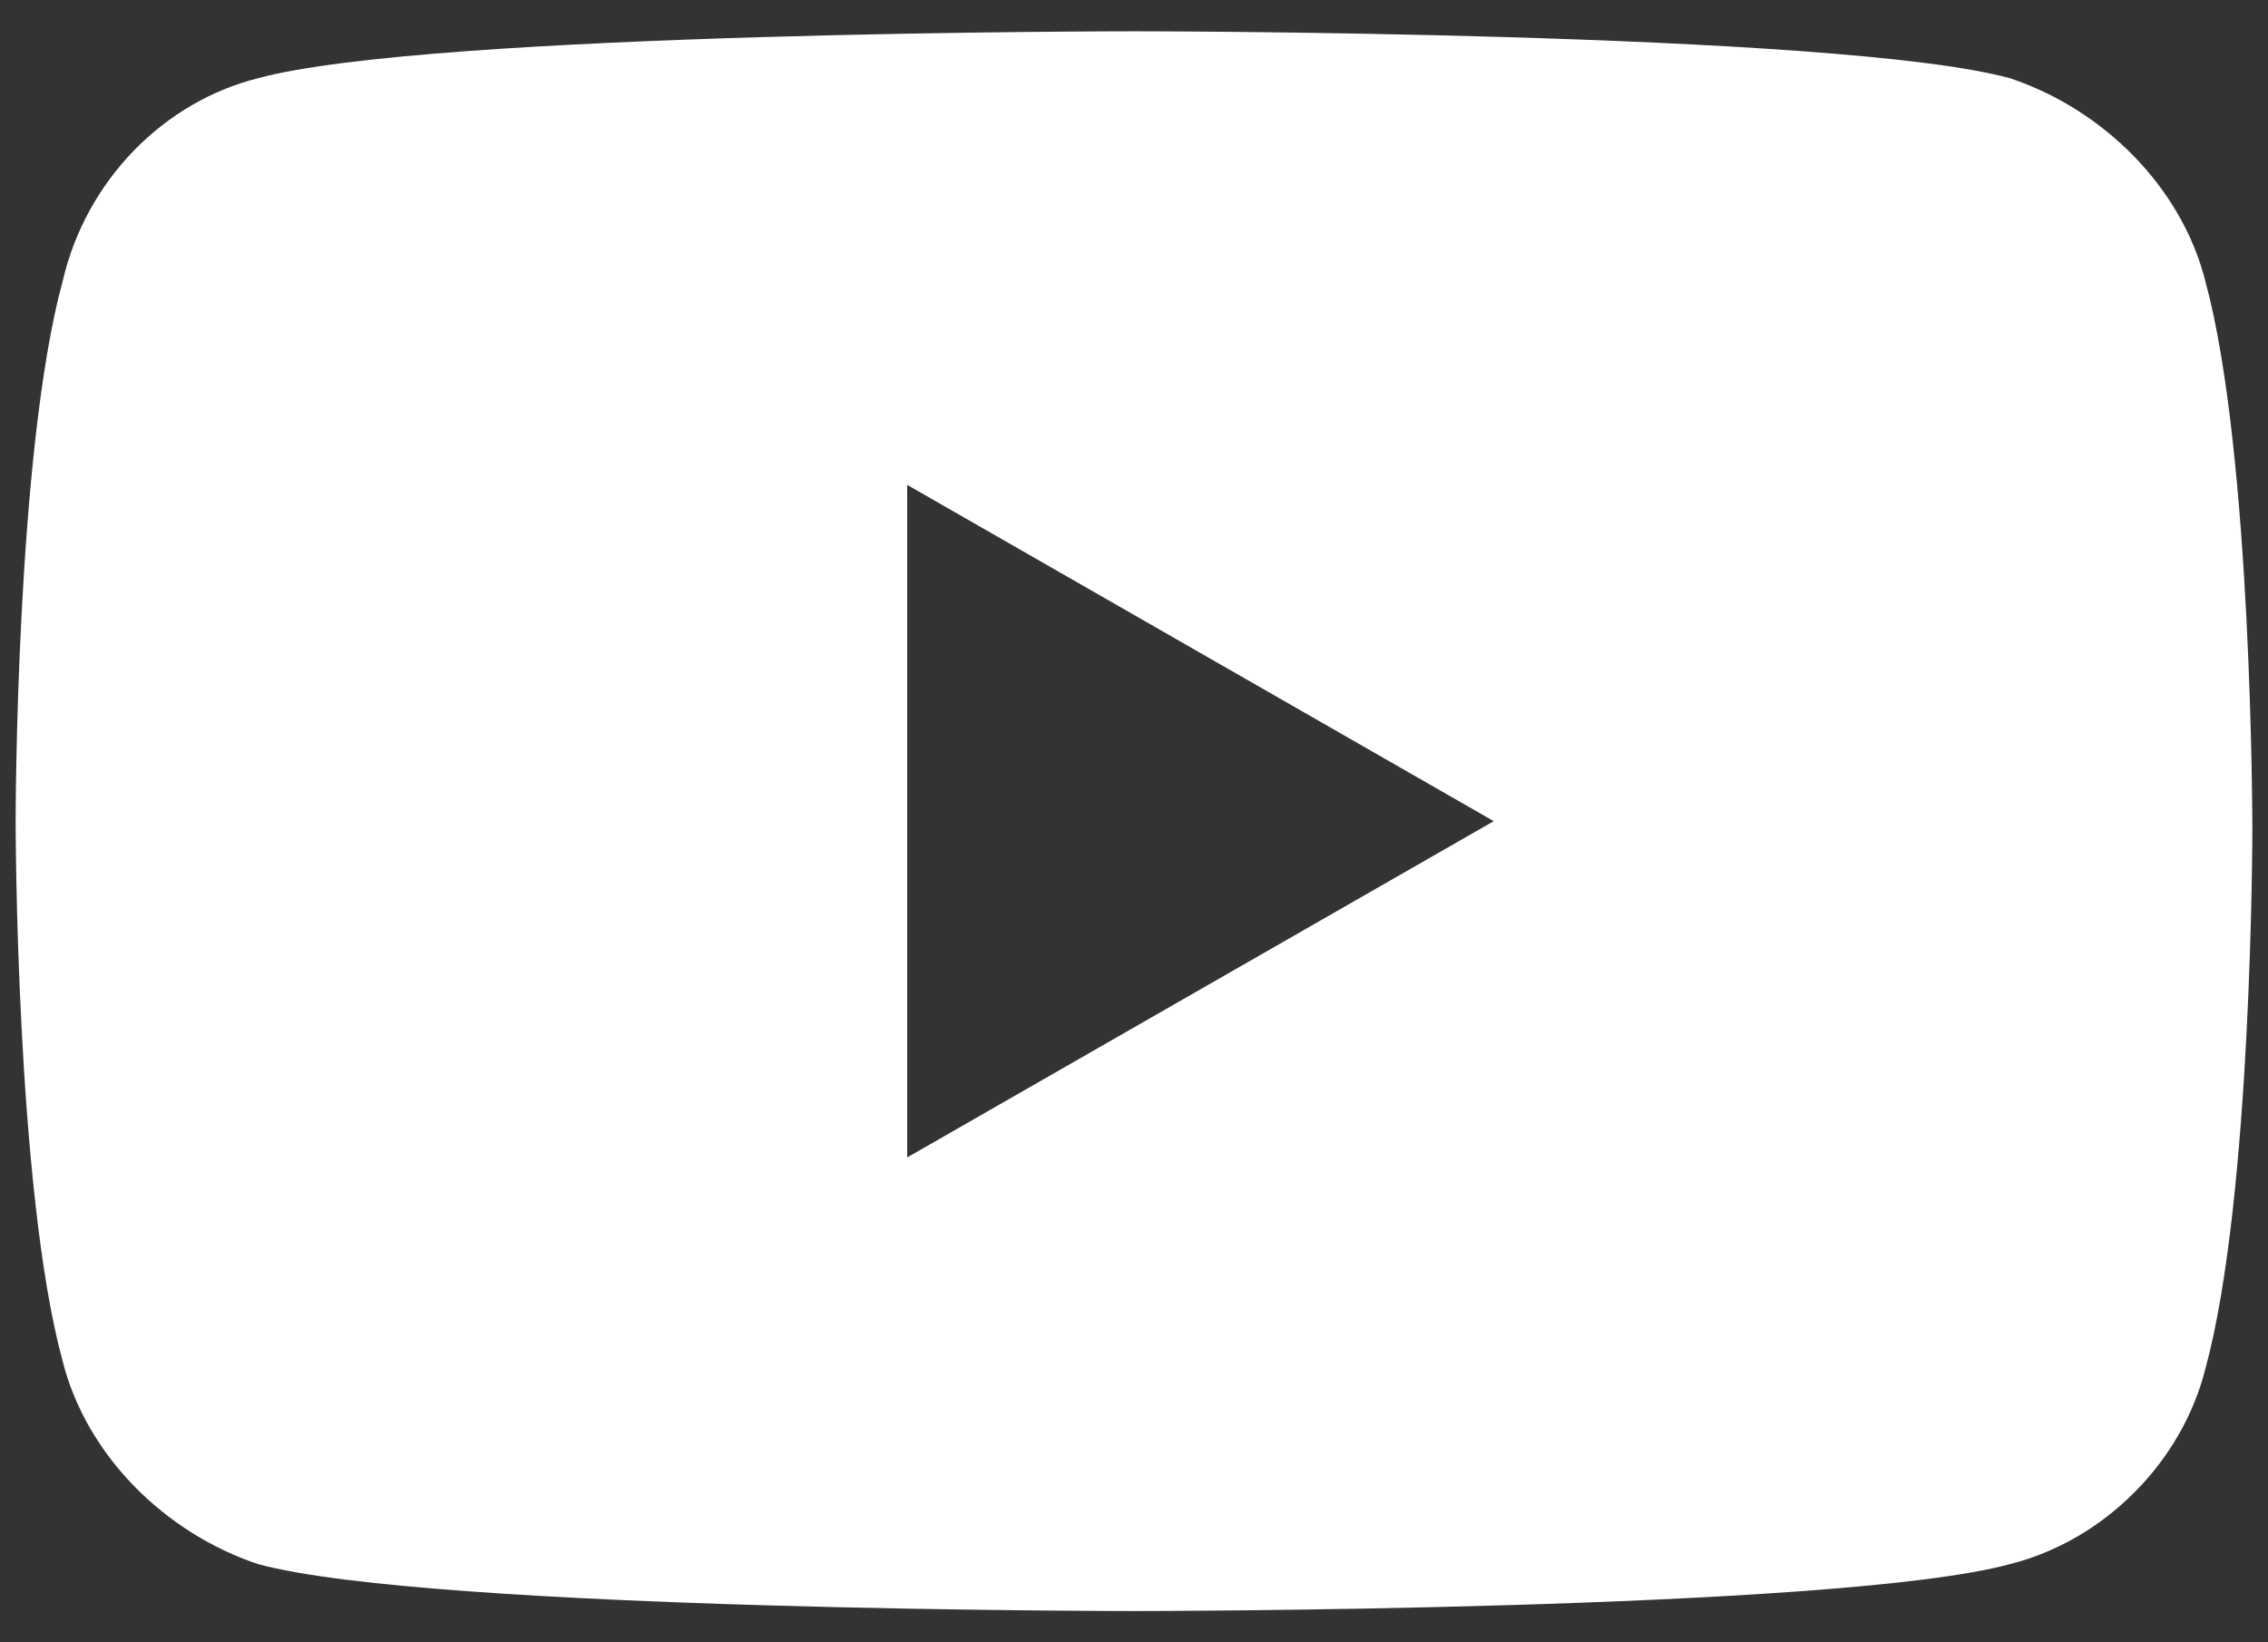
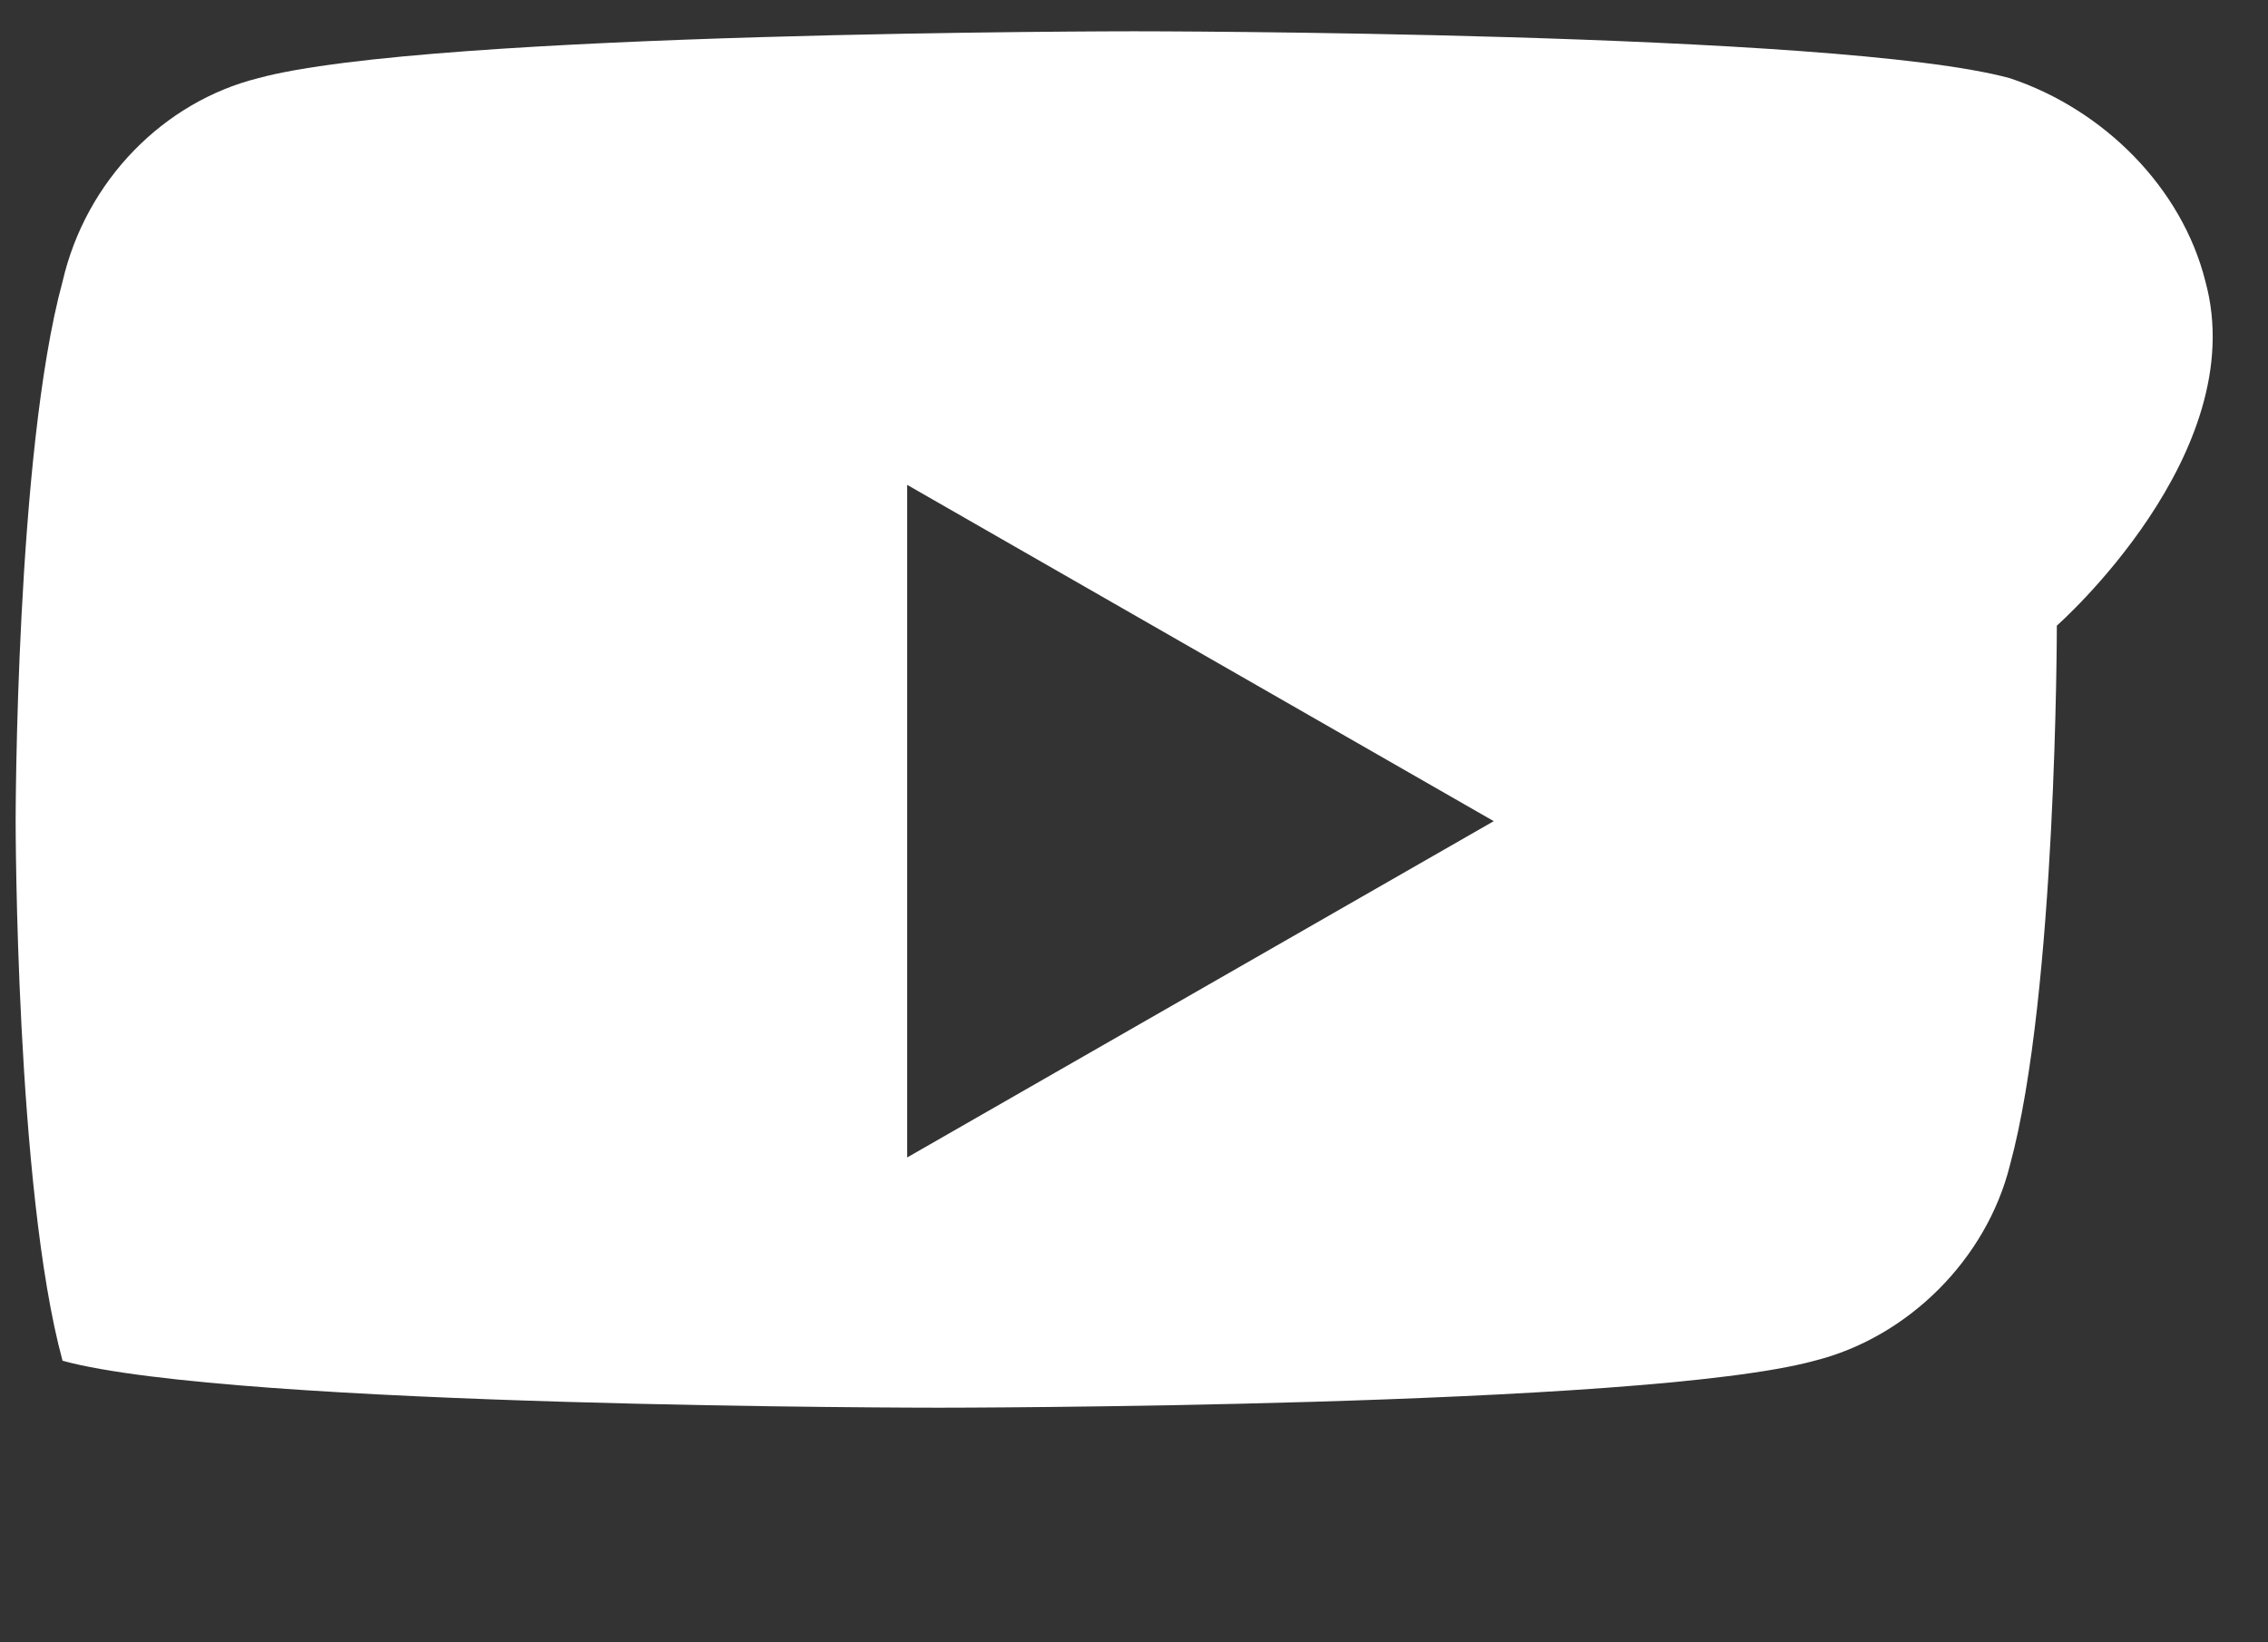
<svg xmlns="http://www.w3.org/2000/svg" version="1.1" id="レイヤー_1" x="0px" y="0px" width="29px" height="21px" viewBox="0 0 29 21" style="enable-background:new 0 0 29 21;" xml:space="preserve">
  <rect x="0" y="0" width="29" height="21" fill="#333333" stroke="none" />
  <style type="text/css">
	.st0{fill:#FFFFFF;}
</style>
-   <path class="st0" d="M28.2,3.6c-0.3-1.2-1.3-2.2-2.5-2.6c-2.2-0.6-11.2-0.6-11.2-0.6s-9,0-11.2,0.6C2.1,1.3,1.1,2.3,0.8,3.6  c-0.6,2.2-0.6,6.9-0.6,6.9s0,4.7,0.6,6.9c0.3,1.2,1.3,2.2,2.5,2.6c2.2,0.6,11.2,0.6,11.2,0.6s9,0,11.2-0.6c1.2-0.3,2.2-1.3,2.5-2.5  c0.6-2.2,0.6-6.9,0.6-6.9S28.8,5.8,28.2,3.6z M11.6,14.8V6.2l7.5,4.3L11.6,14.8z" />
+   <path class="st0" d="M28.2,3.6c-0.3-1.2-1.3-2.2-2.5-2.6c-2.2-0.6-11.2-0.6-11.2-0.6s-9,0-11.2,0.6C2.1,1.3,1.1,2.3,0.8,3.6  c-0.6,2.2-0.6,6.9-0.6,6.9s0,4.7,0.6,6.9c2.2,0.6,11.2,0.6,11.2,0.6s9,0,11.2-0.6c1.2-0.3,2.2-1.3,2.5-2.5  c0.6-2.2,0.6-6.9,0.6-6.9S28.8,5.8,28.2,3.6z M11.6,14.8V6.2l7.5,4.3L11.6,14.8z" />
</svg>